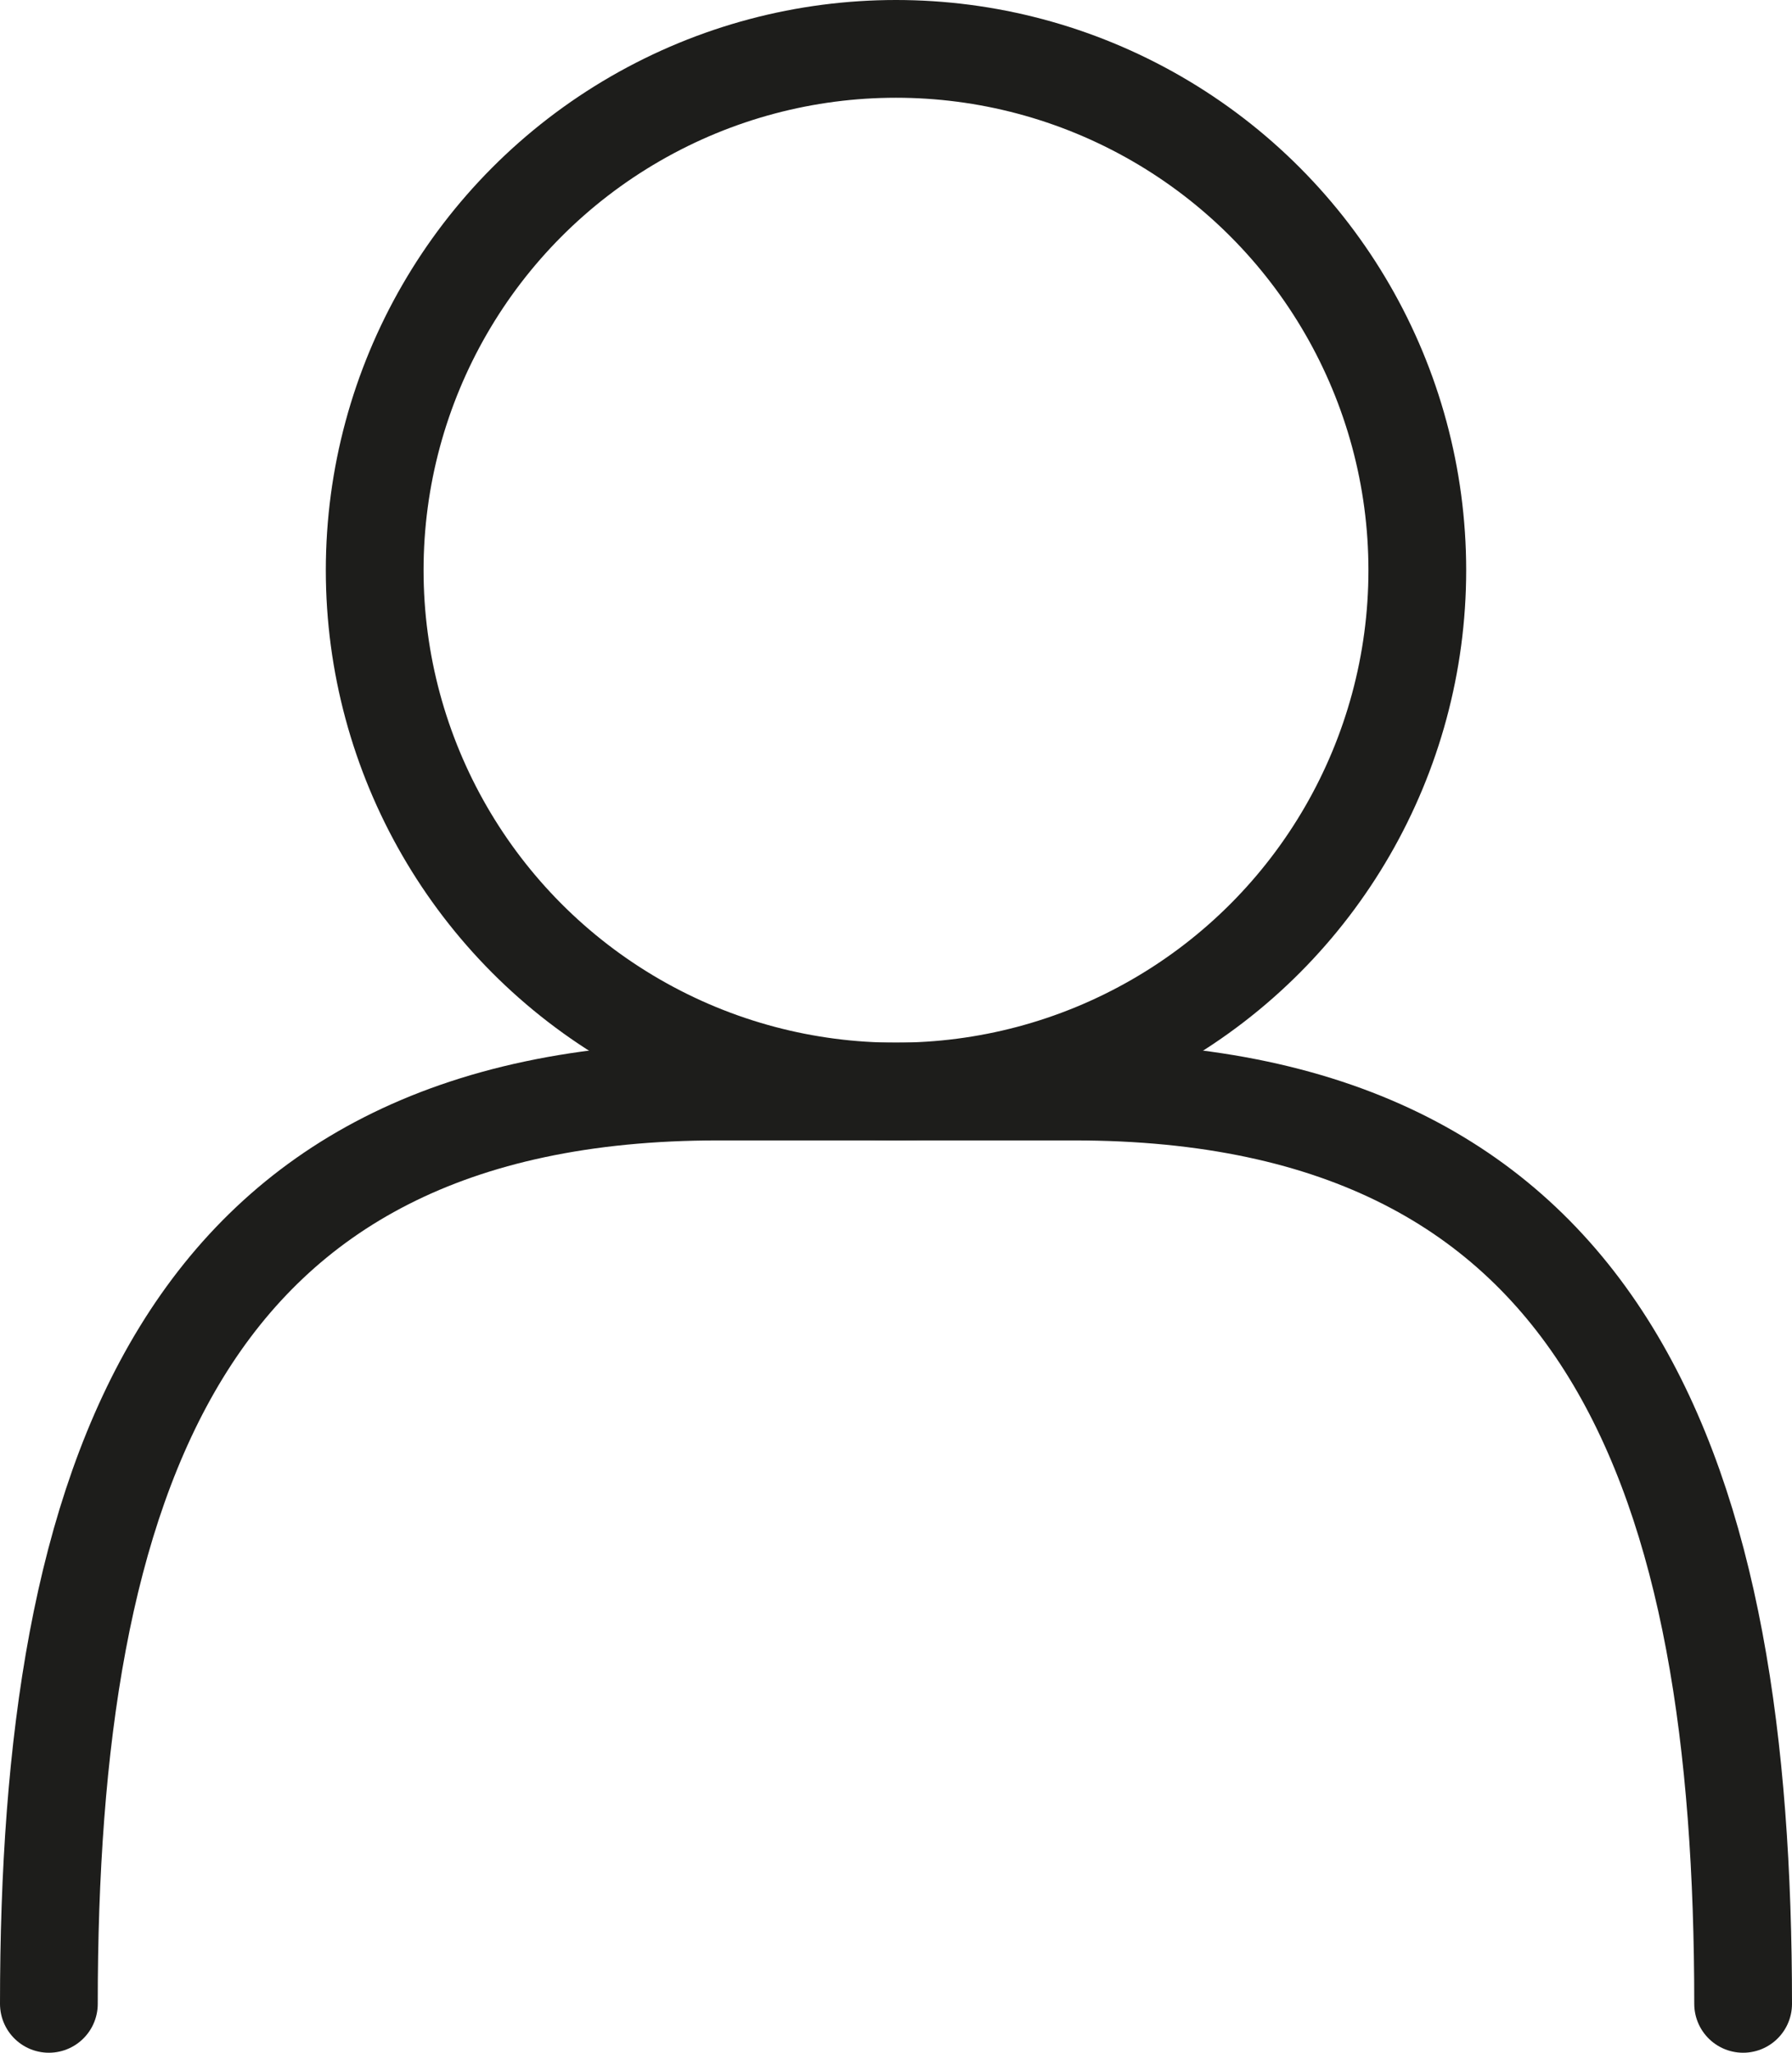
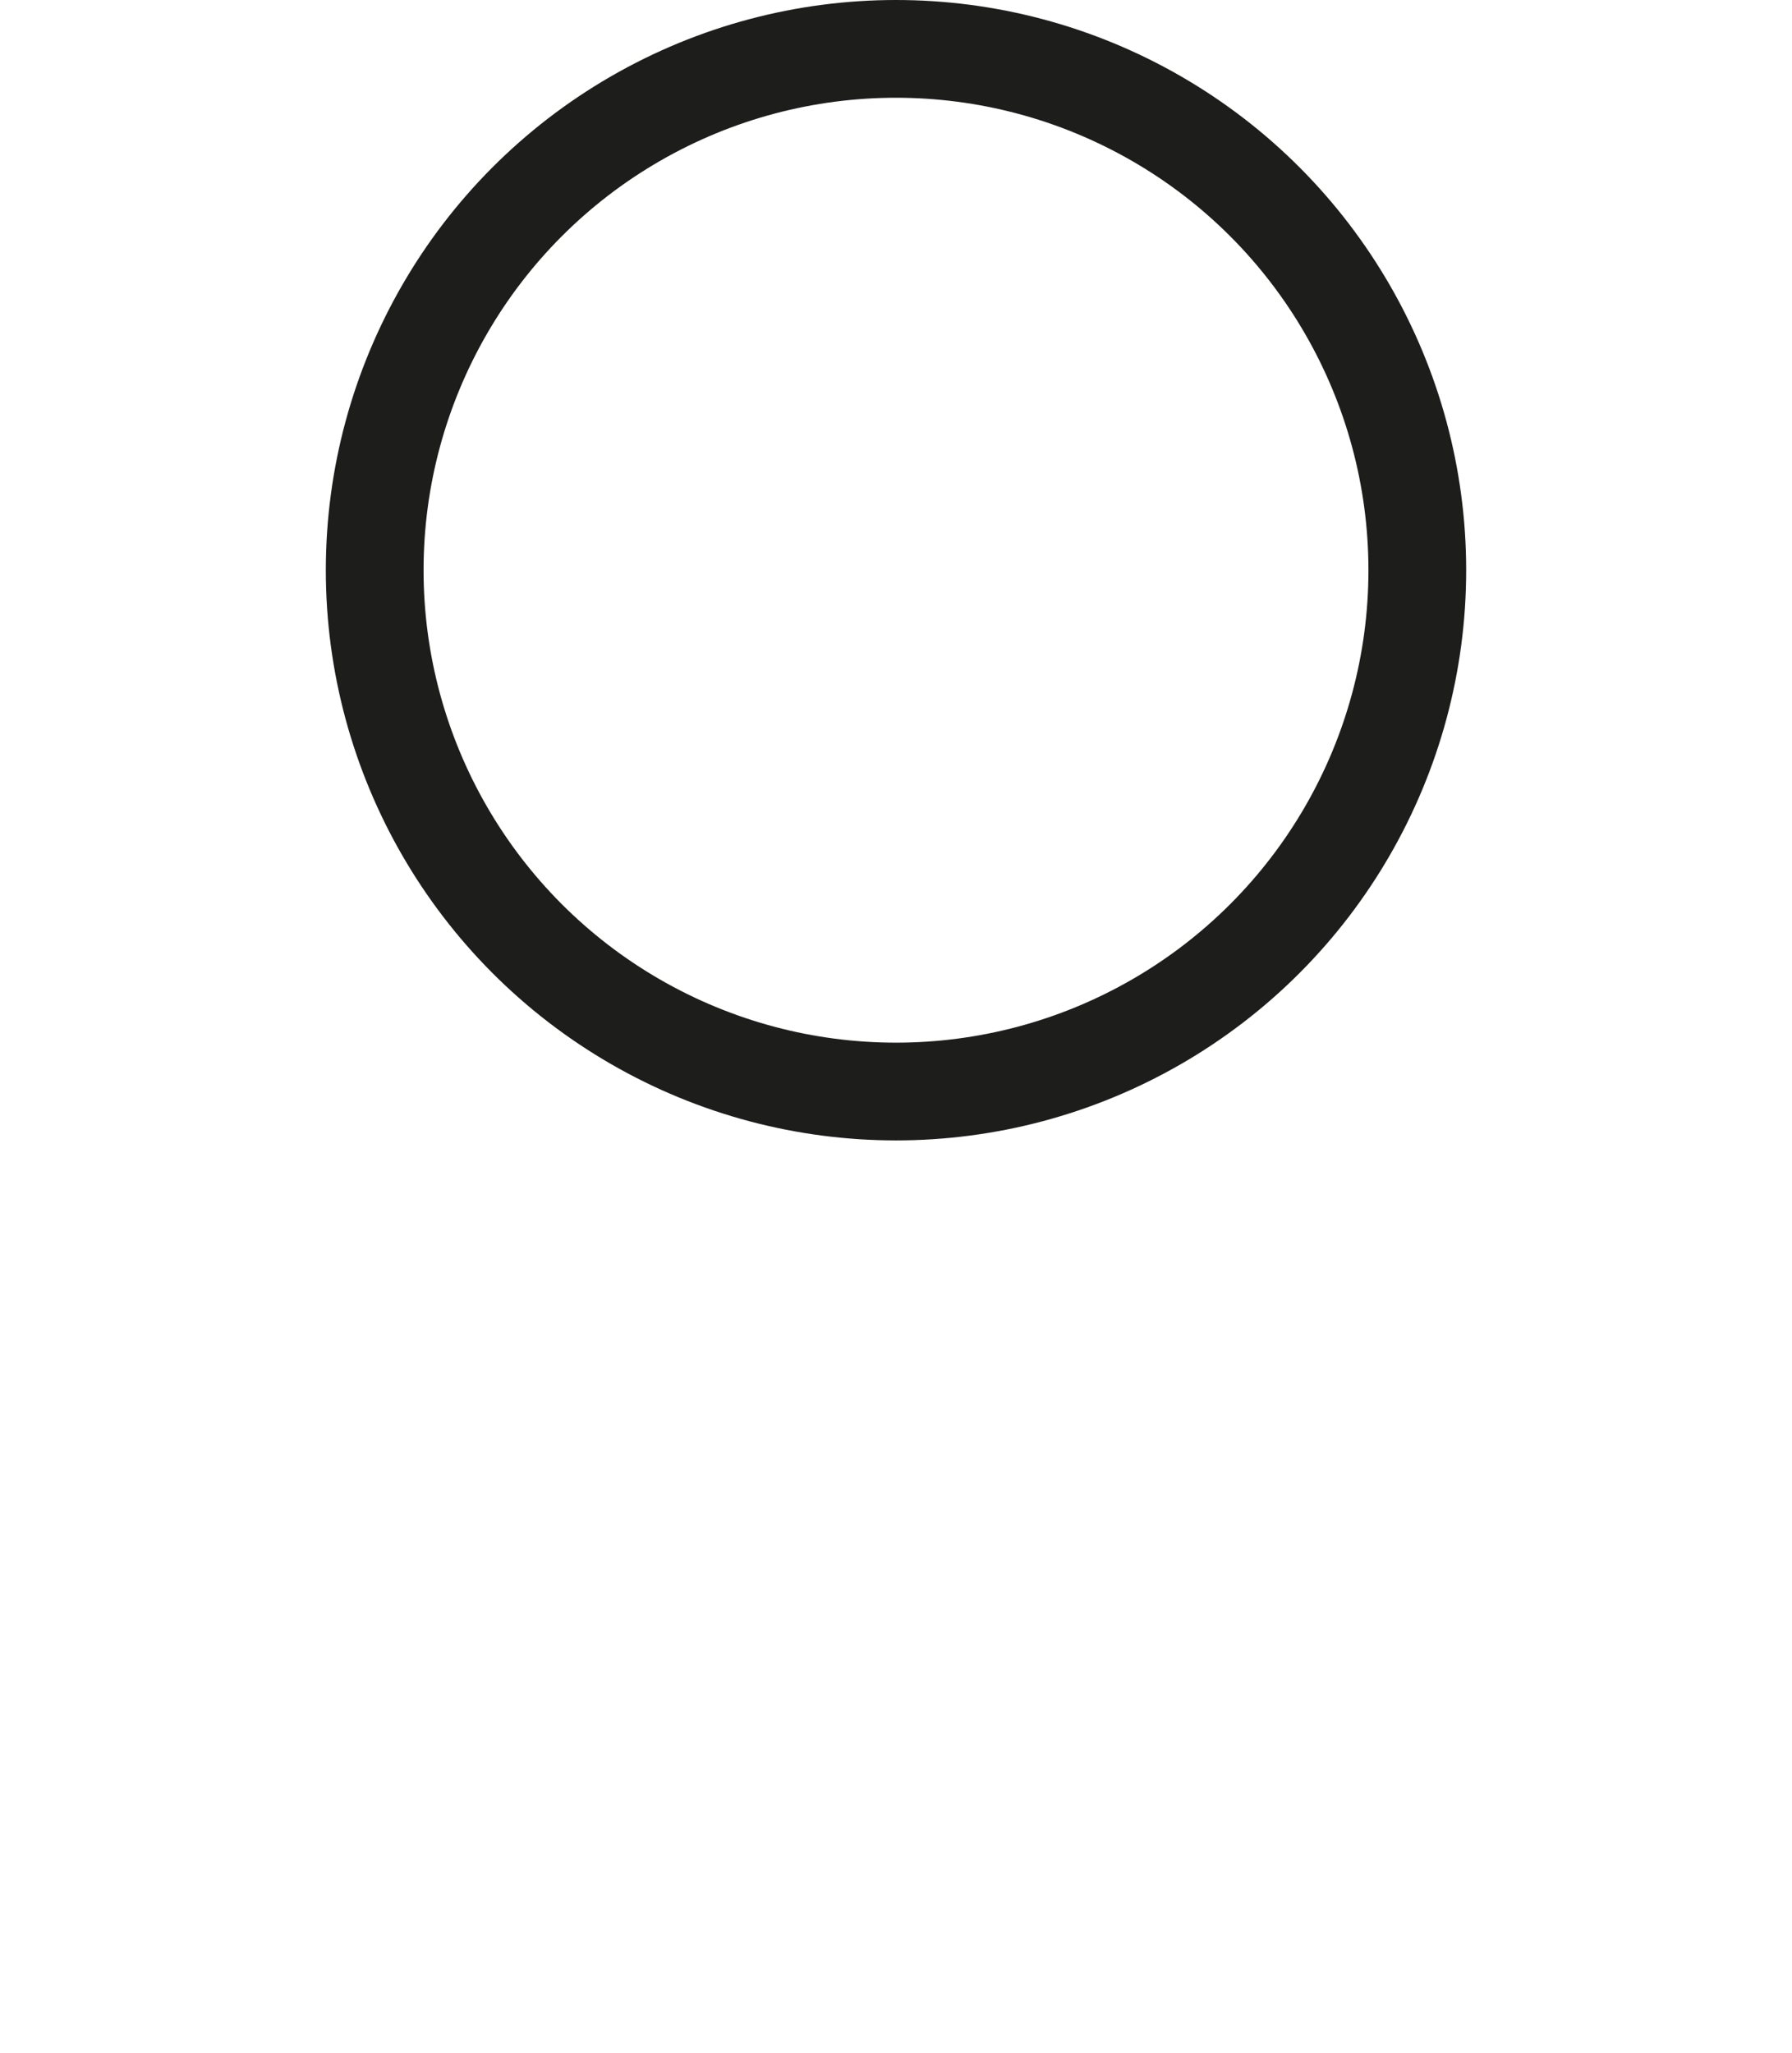
<svg xmlns="http://www.w3.org/2000/svg" viewBox="0 0 137.5 157.5">
  <defs>
    <style>.cls-1{fill:none;stroke:#1d1d1b;stroke-linecap:round;stroke-linejoin:round;stroke-width:7.5px;}</style>
  </defs>
  <g id="Layer_2" data-name="Layer 2">
    <g id="_ÎÓÈ_1" data-name="—ÎÓÈ_1">
      <circle class="cls-1" cx="68.75" cy="43.75" r="40" />
-       <path class="cls-1" d="M3.75,153.75c0-40,10-70,51.36-70H82.39c41.36,0,51.36,30,51.36,70" />
    </g>
  </g>
</svg>